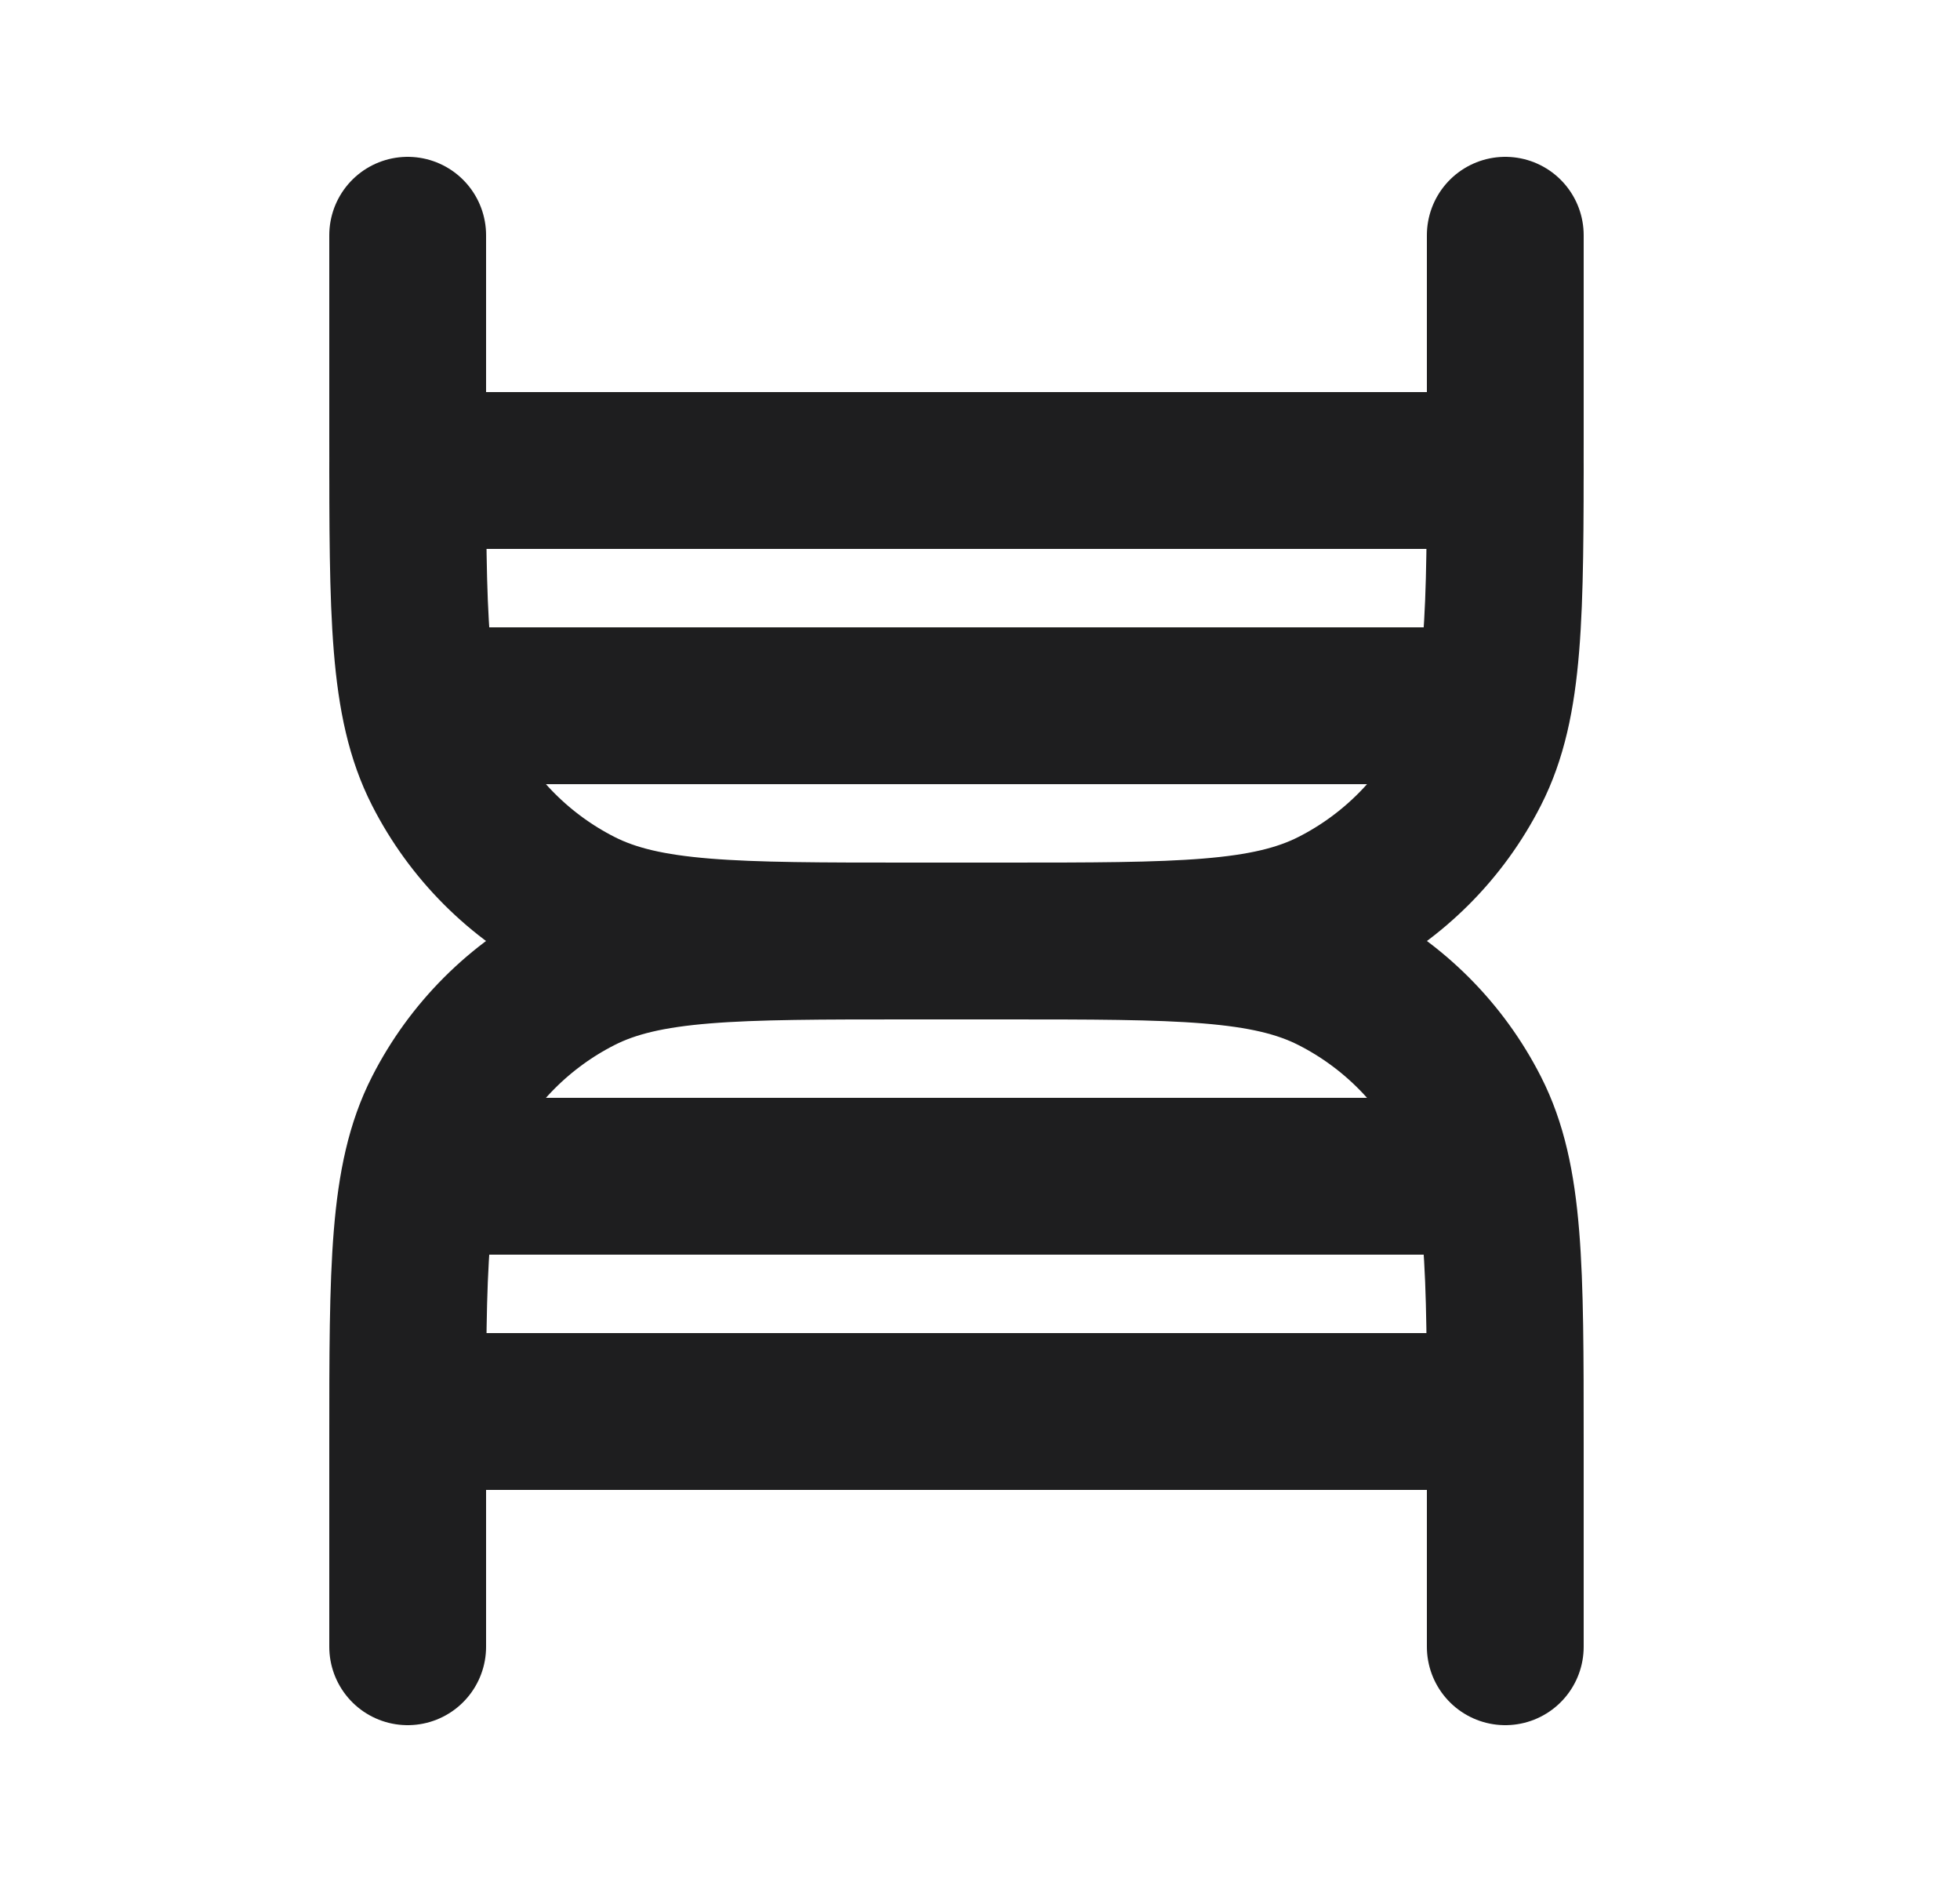
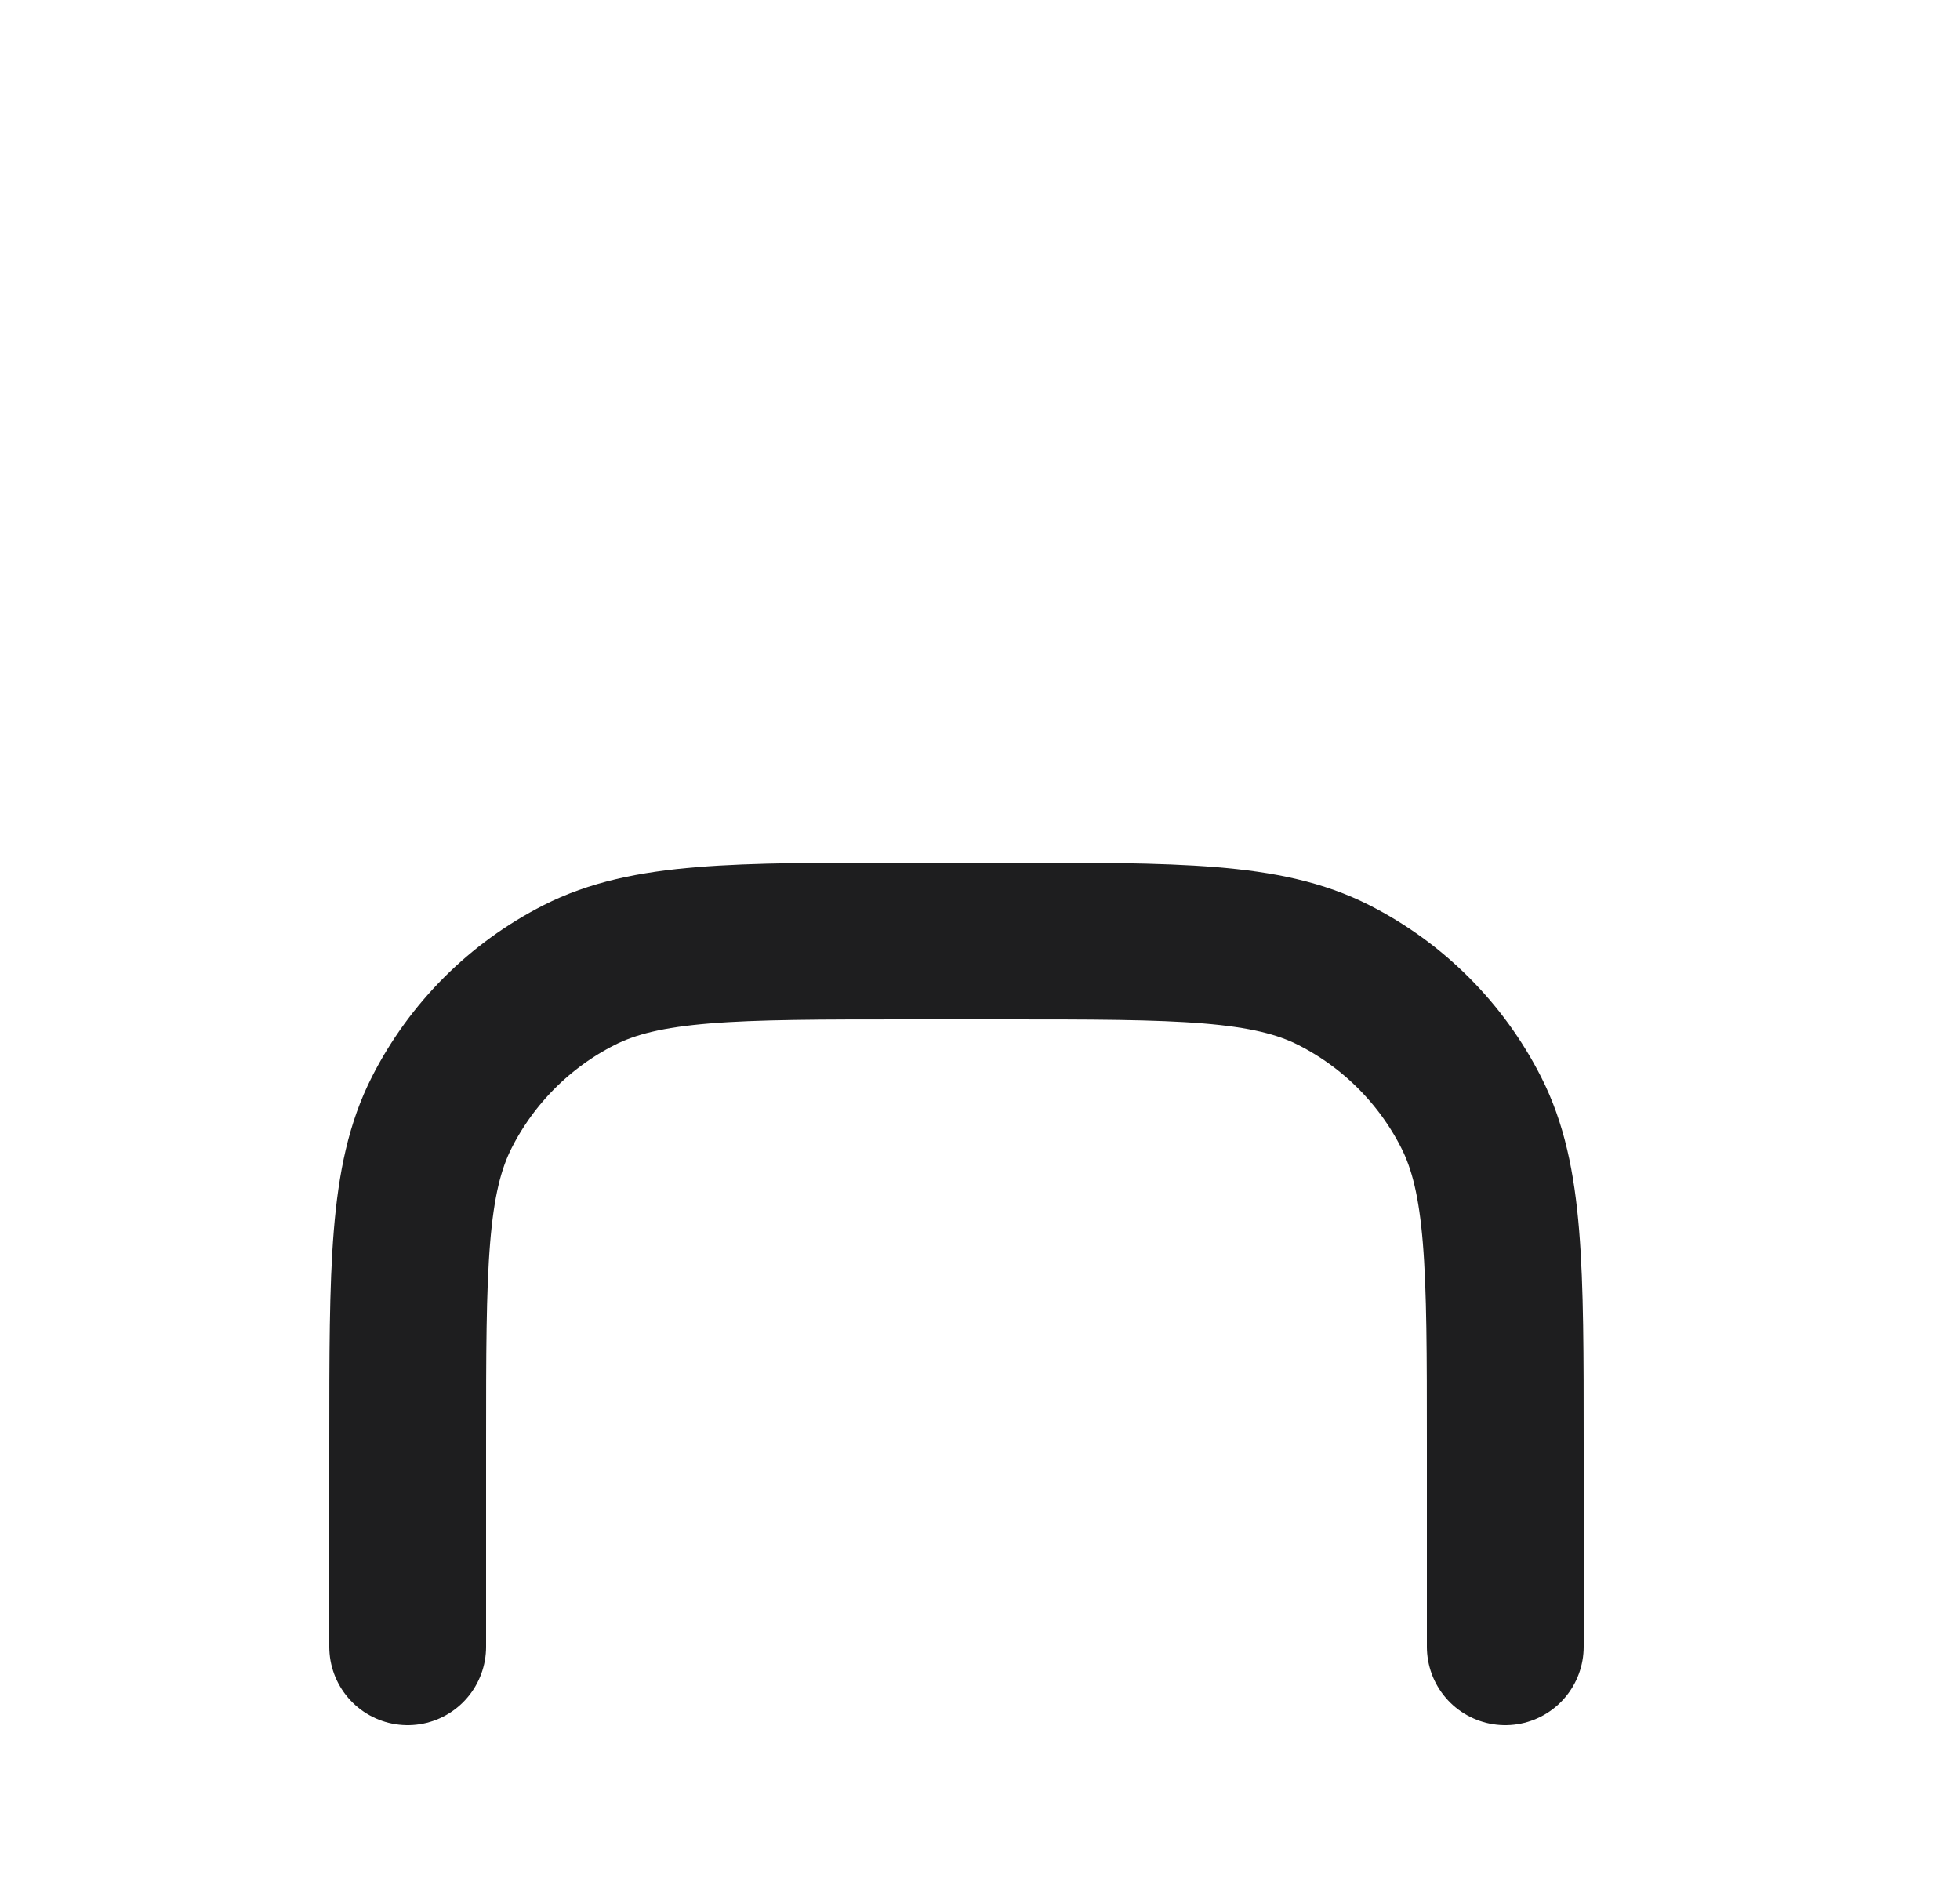
<svg xmlns="http://www.w3.org/2000/svg" width="25" height="24" viewBox="0 0 25 24" fill="none">
-   <path d="M5.2 3V5.6C5.2 7.84 5.2 8.96 5.636 9.816C6.019 10.569 6.631 11.181 7.384 11.564C8.24 12 9.36 12 11.6 12H12.8C15.04 12 16.16 12 17.016 11.564C17.769 11.181 18.381 10.569 18.764 9.816C19.2 8.96 19.2 7.84 19.2 5.6V3" stroke="#1E1E1F" stroke-width="2" stroke-linecap="round" stroke-linejoin="round" />
  <path d="M5.2 21V18.4C5.2 16.16 5.2 15.04 5.636 14.184C6.019 13.431 6.631 12.819 7.384 12.436C8.24 12 9.36 12 11.6 12H12.8C15.04 12 16.16 12 17.016 12.436C17.769 12.819 18.381 13.431 18.764 14.184C19.2 15.04 19.2 16.16 19.2 18.4V21" stroke="#1E1E1F" stroke-width="2" stroke-linecap="round" stroke-linejoin="round" />
-   <path d="M5.2 6H19.2" stroke="#1E1E1F" stroke-width="2" stroke-linecap="round" stroke-linejoin="round" />
-   <path d="M6.2 9H18.2" stroke="#1E1E1F" stroke-width="2" stroke-linecap="round" stroke-linejoin="round" />
-   <path d="M6.2 15H18.2" stroke="#1E1E1F" stroke-width="2" stroke-linecap="round" stroke-linejoin="round" />
-   <path d="M6.2 18H18.2" stroke="#1E1E1F" stroke-width="2" stroke-linecap="round" stroke-linejoin="round" />
</svg>